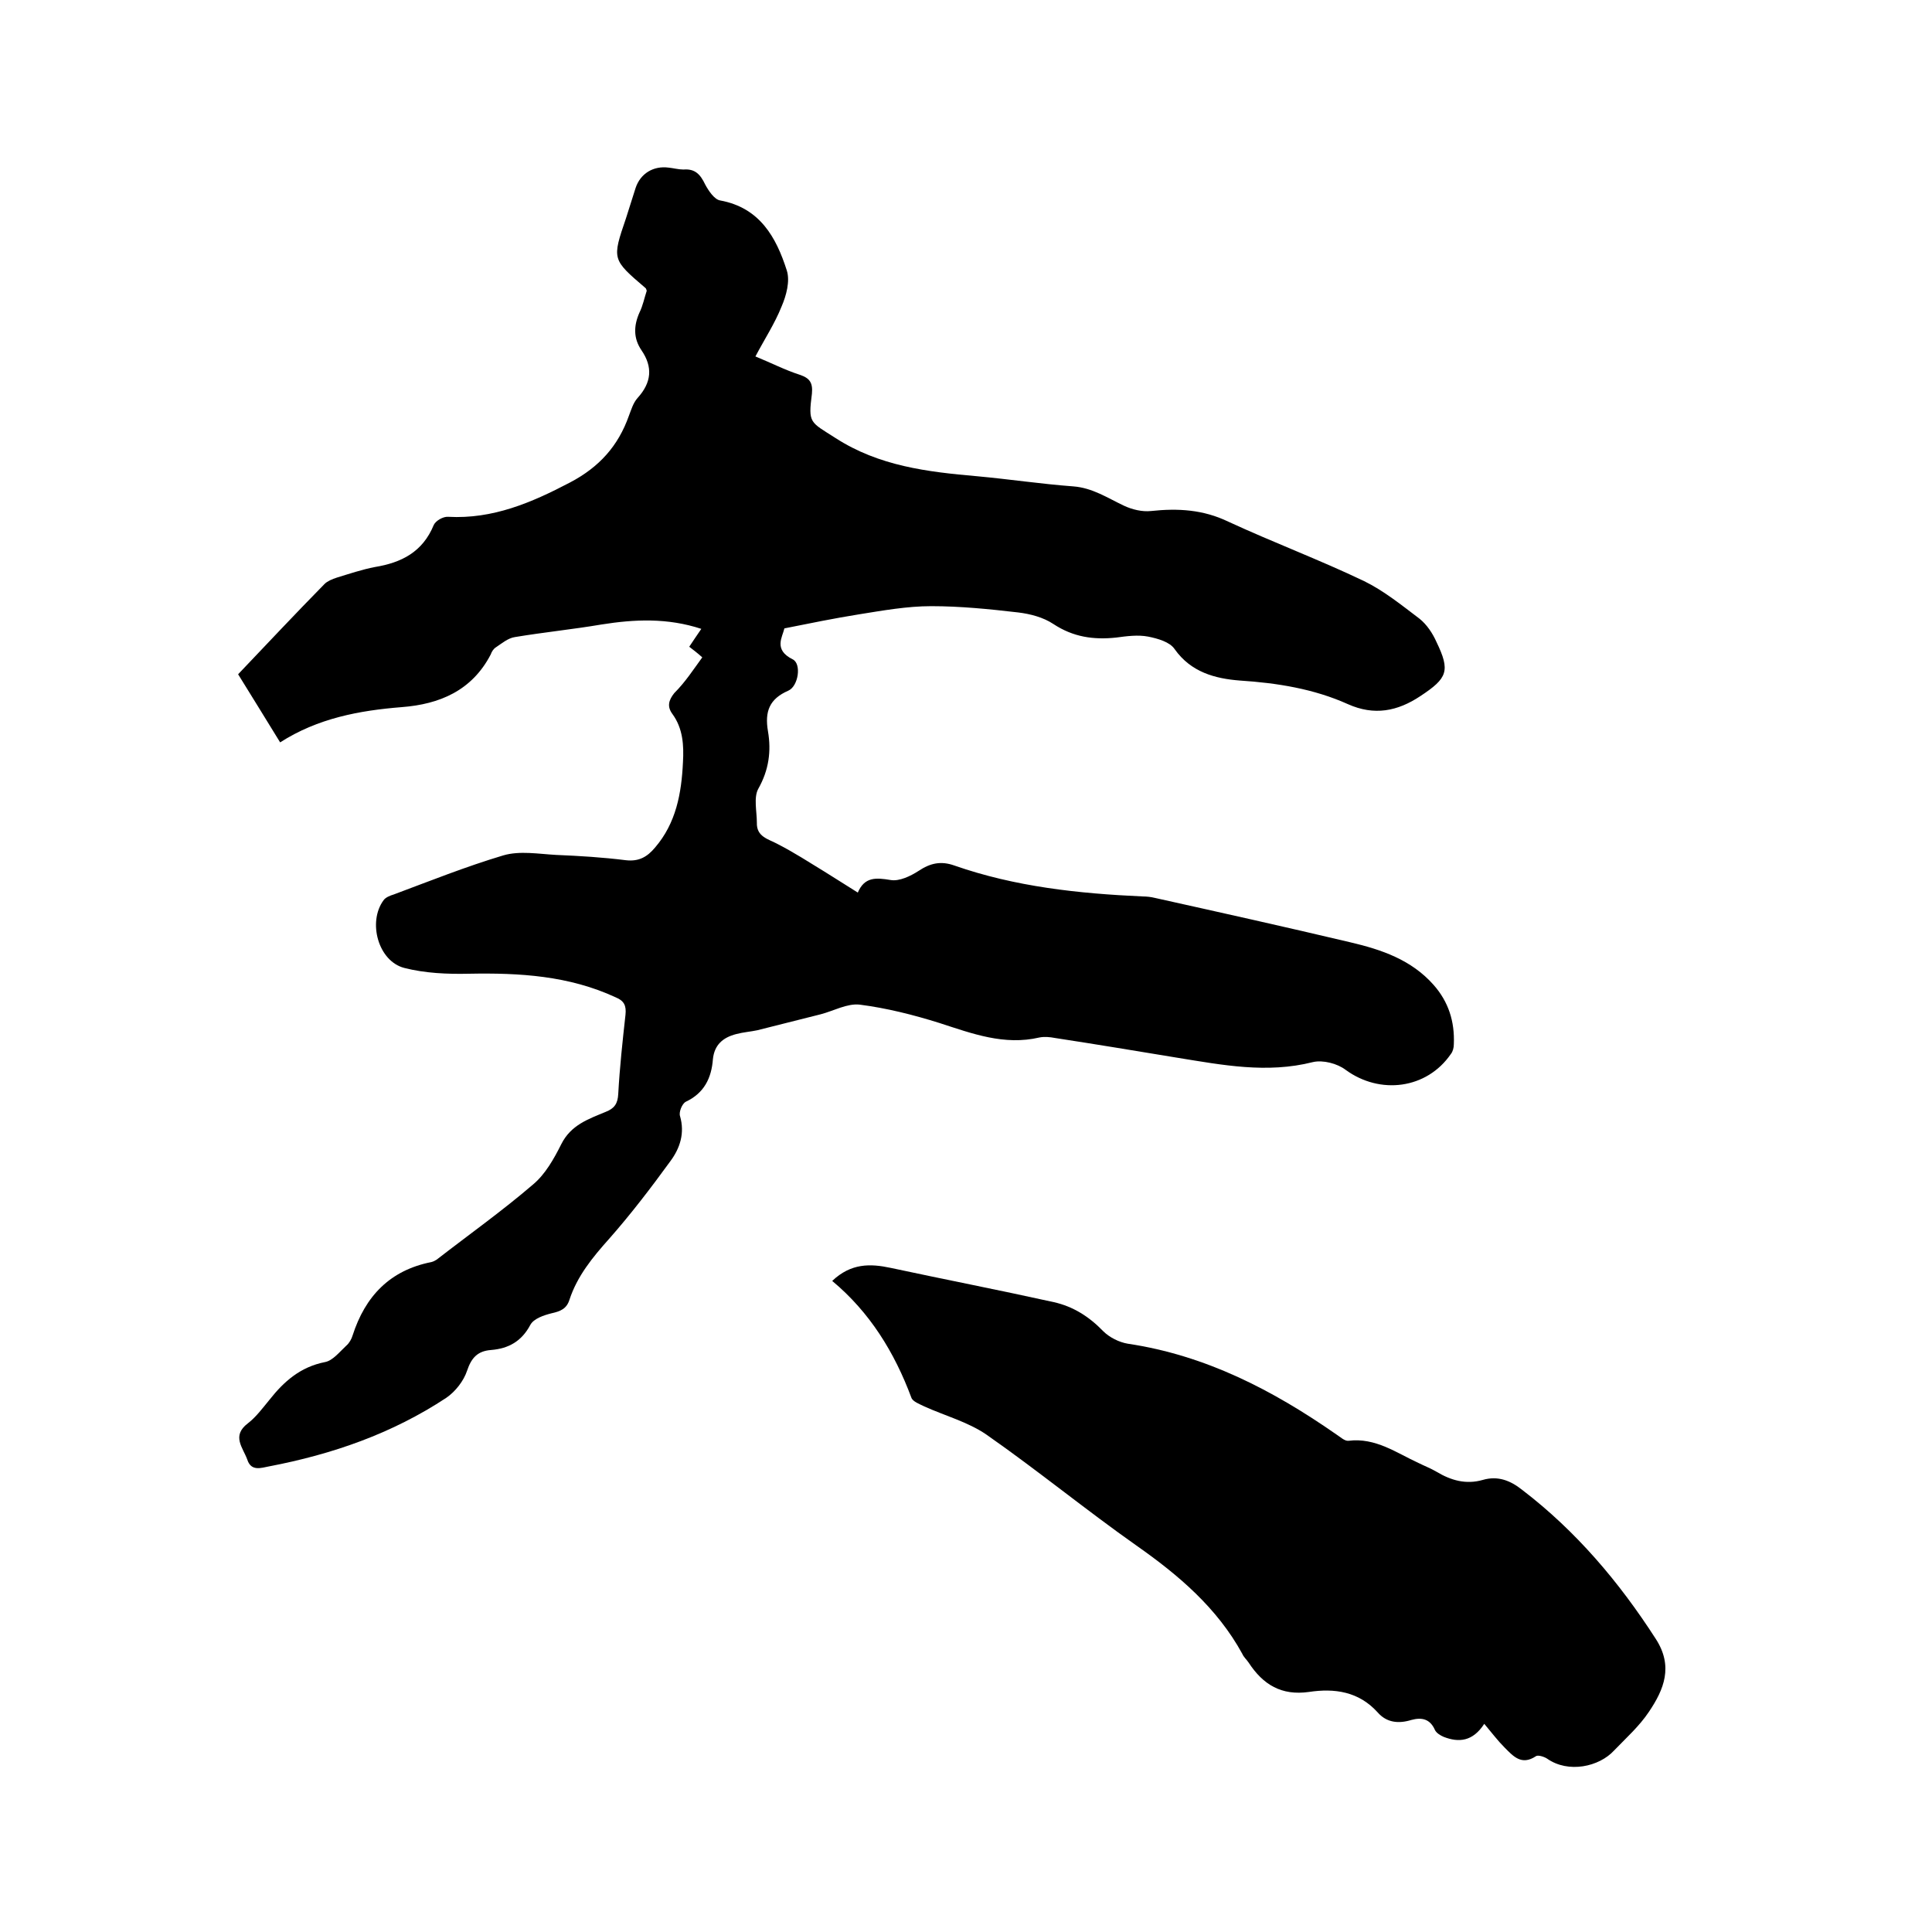
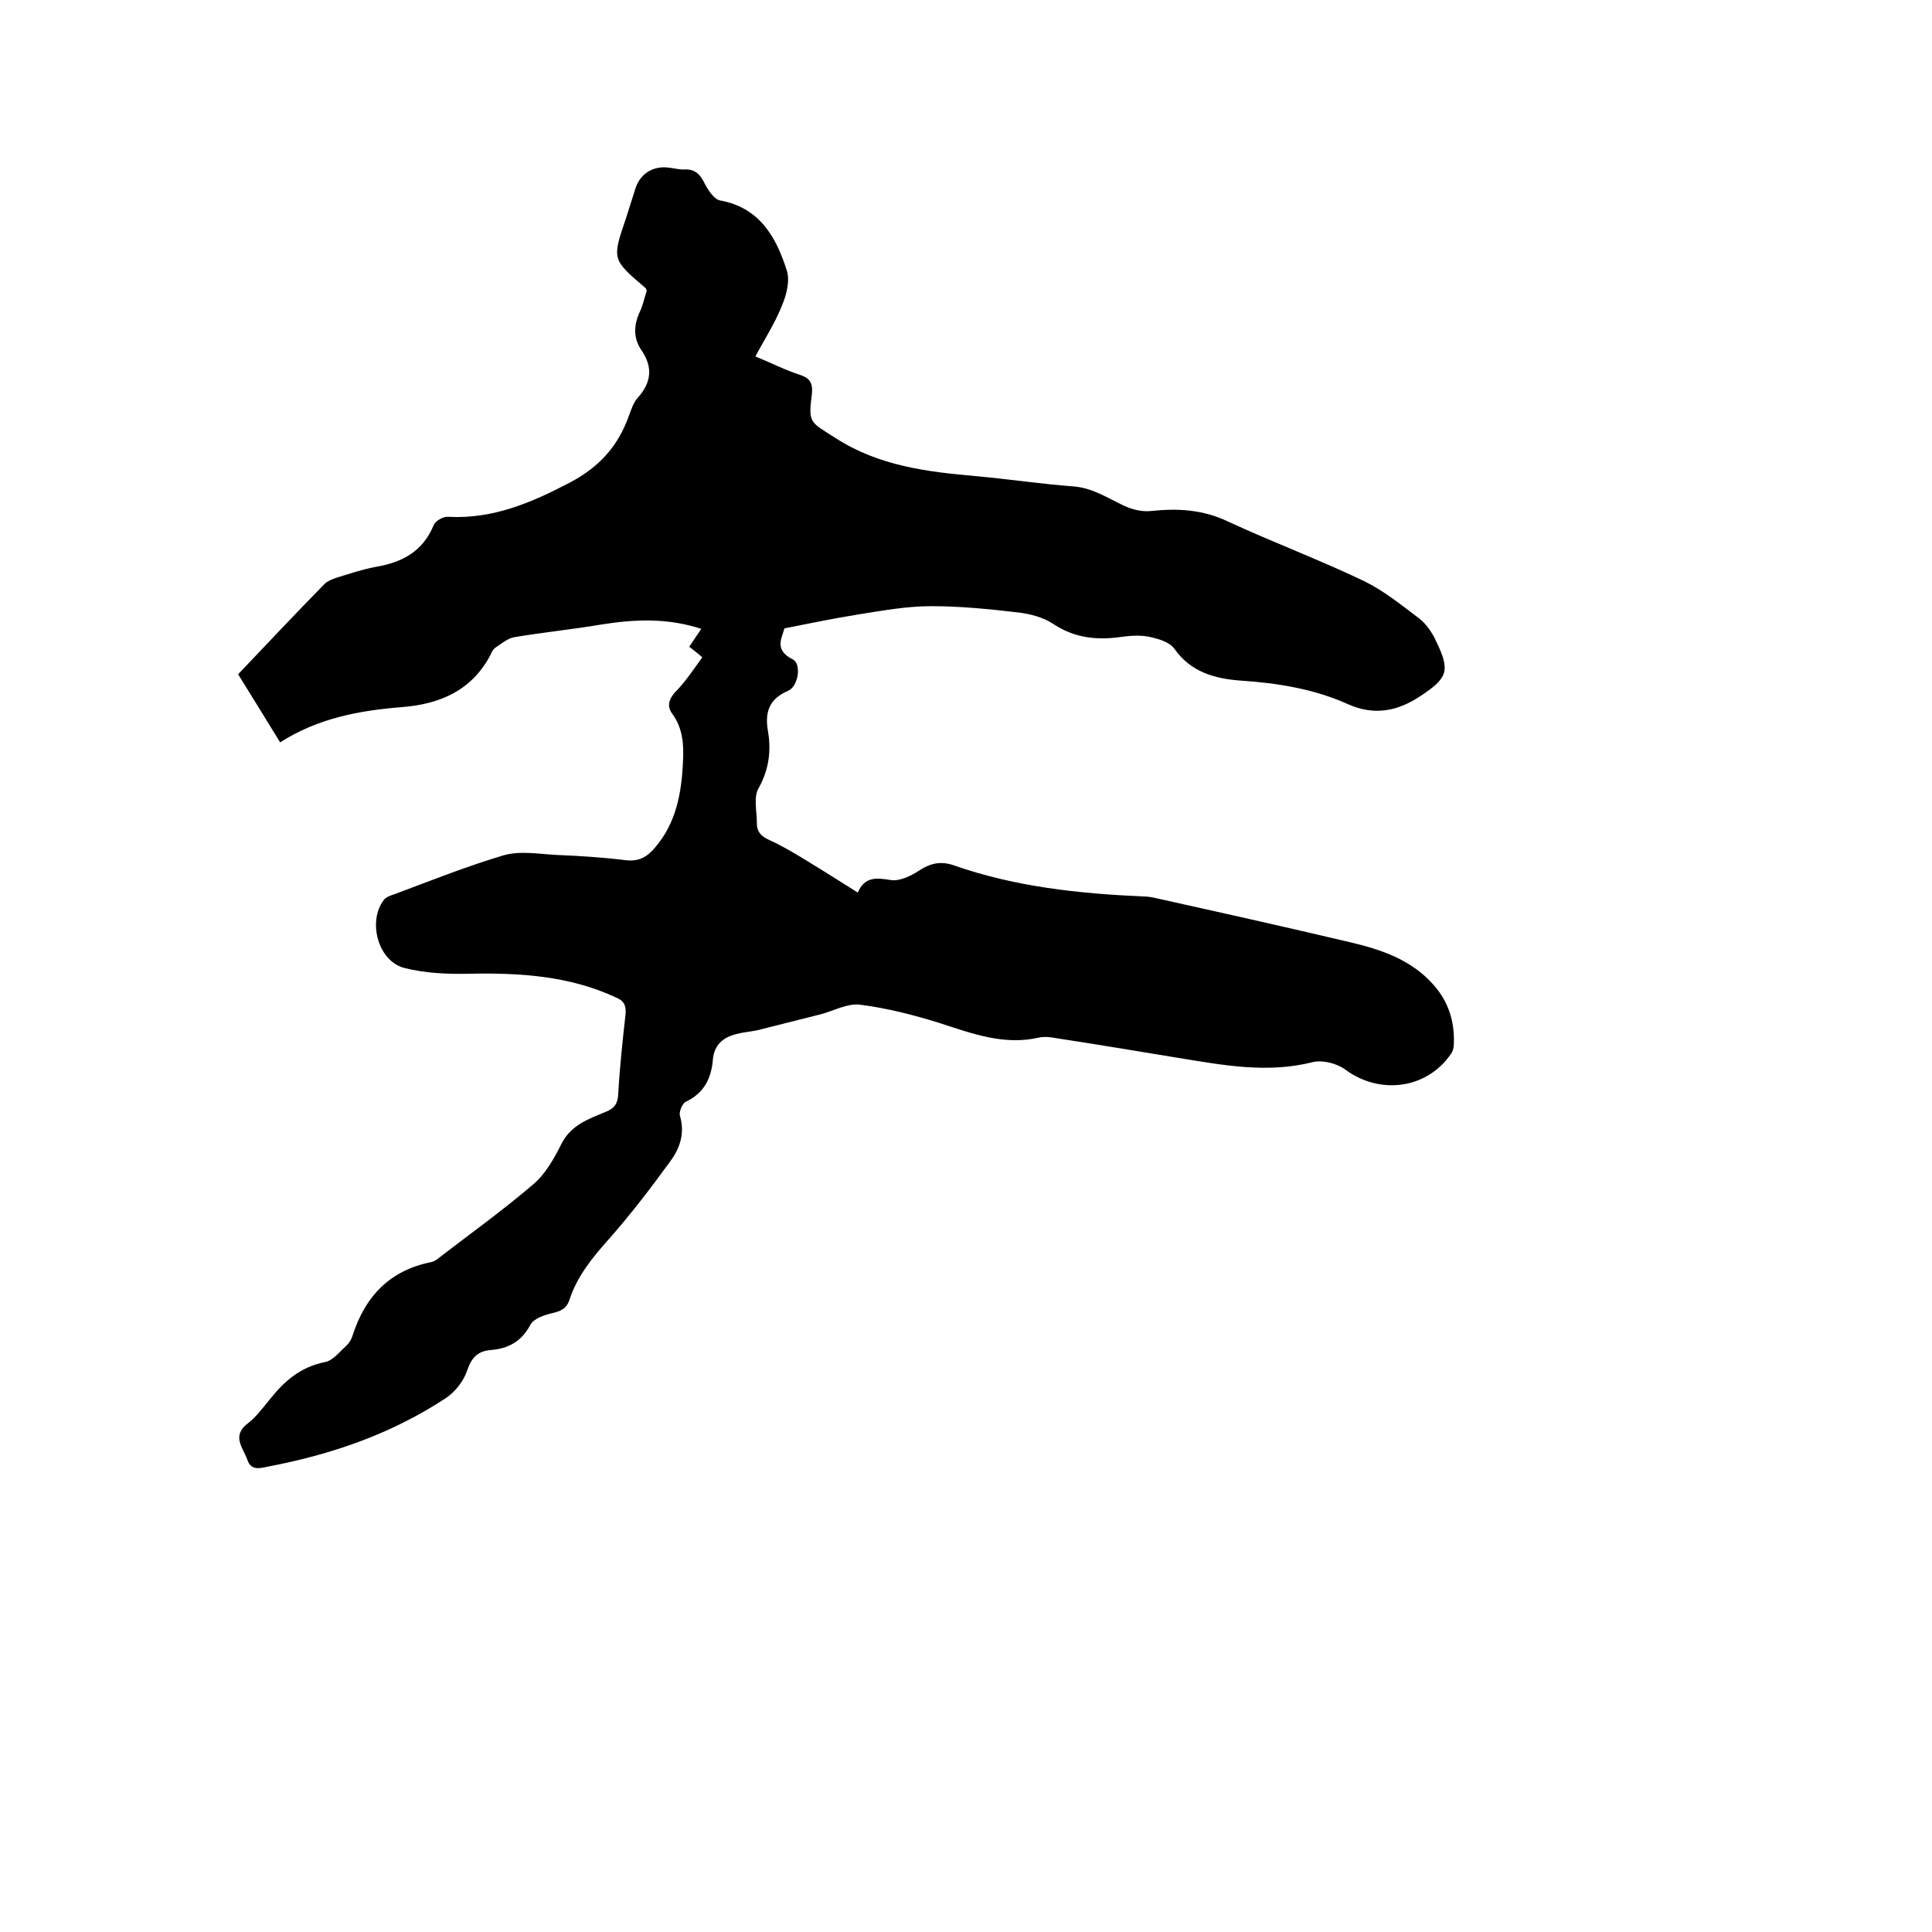
<svg xmlns="http://www.w3.org/2000/svg" enable-background="new 0 0 400 400" viewBox="0 0 400 400">
  <path d="m145.4 136.1c-1-.9-1.8-1.5-2.7-2.2.8-1.2 1.6-2.4 2.5-3.7-7-2.3-13.8-2-20.7-.9-5.9 1-11.9 1.6-17.9 2.6-1.4.2-2.7 1.3-3.9 2.1-.5.3-.9.9-1.1 1.5-3.9 7.5-10.6 10.3-18.4 10.9-8.8.7-17.4 2.3-25.2 7.3-3-4.9-5.8-9.4-8.7-14.1 6-6.3 11.9-12.6 17.9-18.7.6-.6 1.6-1 2.5-1.3 2.6-.8 5.3-1.7 7.9-2.2 5.5-.9 9.9-3.1 12.2-8.7.4-.9 2-1.8 3-1.7 9.2.5 17.2-2.9 25.2-7.1 6.1-3.2 10-7.6 12.2-13.8.5-1.3.9-2.7 1.8-3.7 2.9-3.2 3.2-6.4.8-9.9-1.7-2.5-1.6-5.1-.4-7.8.7-1.4 1-3 1.5-4.5-.1-.2-.1-.5-.3-.6-6.9-5.9-6.9-5.9-4-14.4.7-2.1 1.3-4.2 2-6.3 1-3 3.7-4.6 6.8-4.2 1 .1 2.1.4 3.1.4 2.4-.2 3.5 1 4.5 3.1.7 1.3 1.9 3.1 3.1 3.3 8.2 1.5 11.6 7.6 13.8 14.5.7 2.2-.1 5.2-1.1 7.5-1.4 3.5-3.5 6.7-5.4 10.3 3.2 1.3 6.1 2.8 9.2 3.8 2.1.7 2.7 1.7 2.5 3.9-.8 6.2-.4 5.8 4.9 9.2 9 5.8 19 7 29.3 7.9 6.6.6 13.2 1.6 19.9 2.1 4 .3 7.1 2.4 10.5 4 1.7.8 3.8 1.3 5.6 1.1 5.6-.6 10.8-.3 16 2.2 9.3 4.3 18.9 7.9 28.1 12.3 4.1 2 7.8 5 11.5 7.8 1.5 1.2 2.7 3 3.5 4.8 2.9 6 2.3 7.5-3.3 11.2-4.8 3.2-9.6 4.1-15 1.7-7.1-3.2-14.7-4.4-22.4-4.9-5.1-.4-10.1-1.7-13.5-6.5-1-1.5-3.5-2.2-5.5-2.6-2.1-.4-4.4-.1-6.6.2-4.7.5-8.9-.1-13-2.8-2.1-1.4-4.8-2.1-7.3-2.4-6-.7-12-1.3-18-1.3-5 0-10 .9-15 1.7s-9.9 1.8-15.4 2.9c-.4 1.8-2.3 4.4 1.7 6.4 1.9.9 1.2 5.6-.9 6.5-3.9 1.7-4.9 4.3-4.2 8.4s.2 8-2 11.9c-1 1.8-.3 4.7-.3 7-.1 3 2.4 3.4 4.4 4.5 3.3 1.7 6.4 3.7 9.5 5.6 2.2 1.4 4.5 2.8 7 4.4 1.4-3.3 3.8-3.1 6.8-2.6 1.8.3 4.1-.8 5.8-1.9 2.4-1.6 4.6-2.1 7.4-1.1 12.6 4.4 25.7 5.8 39 6.4.8 0 1.7.1 2.5.3 13.5 3 27 6 40.5 9.2 6.4 1.5 12.6 3.6 17.2 8.8 3.1 3.5 4.4 7.6 4.2 12.3 0 .7-.2 1.5-.6 2-5 7.3-14.7 8.5-21.8 3.3-1.7-1.3-4.7-2.1-6.8-1.6-9.5 2.4-18.7.6-28-.9-8.5-1.4-16.9-2.8-25.4-4.1-1-.2-2.2-.3-3.2-.1-7.3 1.7-13.9-.8-20.7-3-5.4-1.7-11-3.1-16.5-3.8-2.6-.3-5.4 1.3-8.1 2-4.4 1.1-8.7 2.2-13.1 3.3-1.4.3-2.9.4-4.4.8-2.7.7-4.5 2.2-4.8 5.2-.3 3.9-1.8 7-5.6 8.8-.8.4-1.5 2.2-1.2 3 1 3.5 0 6.6-2 9.3-4 5.5-8.2 11-12.7 16.1-3.4 3.8-6.6 7.7-8.2 12.6-.6 1.9-1.9 2.4-3.7 2.8-1.6.4-3.7 1.1-4.4 2.4-1.8 3.4-4.5 4.9-8.1 5.2-2.8.2-4.1 1.6-5 4.3-.7 2.1-2.4 4.3-4.3 5.6-11.2 7.4-23.6 11.7-36.7 14.2-1.6.3-3.7 1.1-4.5-1.4-.9-2.5-3.3-4.9.1-7.5 1.7-1.3 3.1-3.2 4.5-4.9 3-3.8 6.4-6.8 11.5-7.8 1.6-.3 3-2.1 4.4-3.4.6-.5 1.1-1.4 1.3-2.1 2.6-8.1 7.7-13.5 16.3-15.2.4-.1.8-.3 1.1-.5 6.7-5.2 13.6-10.1 20-15.6 2.5-2.1 4.3-5.3 5.8-8.3 2-4 5.6-5.2 9.2-6.7 1.8-.7 2.5-1.7 2.6-3.7.3-5.5.9-11 1.5-16.4.2-1.9-.3-2.9-2-3.6-9.7-4.5-19.9-5.1-30.4-4.9-4.5.1-9.1-.1-13.4-1.2-5.4-1.4-7.6-9.5-4.3-14 .4-.6 1.4-1 2.1-1.2 7.5-2.8 15-5.8 22.7-8.1 3.4-1 7.3-.3 10.9-.1 4.9.2 9.7.5 14.5 1.1 2.7.3 4.4-.7 6-2.6 4.4-5.1 5.5-11.3 5.8-17.7.2-3.5 0-7-2.2-10-1.1-1.5-.8-2.8.4-4.3 2.3-2.3 3.9-4.8 5.8-7.4z" />
-   <path d="m172.3 265.2c3.9-3.7 7.9-3.6 12.1-2.7 11.2 2.4 22.5 4.6 33.8 7.1 4 .9 7.3 3 10.2 6 1.3 1.3 3.3 2.3 5.1 2.6 16.1 2.4 30 9.6 43.2 18.8.8.5 1.7 1.4 2.5 1.3 5.6-.7 9.9 2.5 14.5 4.6 1.2.6 2.5 1.1 3.7 1.8 3 1.8 6.1 2.7 9.6 1.7 3.1-.9 5.7.1 8.2 2.1 11.1 8.5 20 19 27.6 30.8 3.7 5.7 1.7 10.5-1.4 15.1-2 3-4.7 5.4-7.2 8-3.1 3.4-9.5 4.8-13.9 1.7-.6-.4-1.9-.8-2.3-.5-3 2-4.7 0-6.5-1.8-1.4-1.4-2.6-3-4.2-4.9-2.4 3.7-5.3 3.9-8.4 2.7-.7-.3-1.5-.8-1.8-1.4-1-2.3-2.7-2.7-4.9-2.1-2.6.8-5.1.6-7-1.6-3.9-4.3-8.9-5-14.2-4.2-5.7.8-9.5-1.5-12.5-6.1-.4-.6-1-1.1-1.3-1.8-5.2-9.5-13.2-16.3-21.9-22.4-10.5-7.4-20.5-15.6-31.1-23-3.8-2.6-8.6-3.9-12.8-5.8-1-.5-2.4-1-2.7-1.8-3.5-9.4-8.6-17.7-16.4-24.2z" />
</svg>